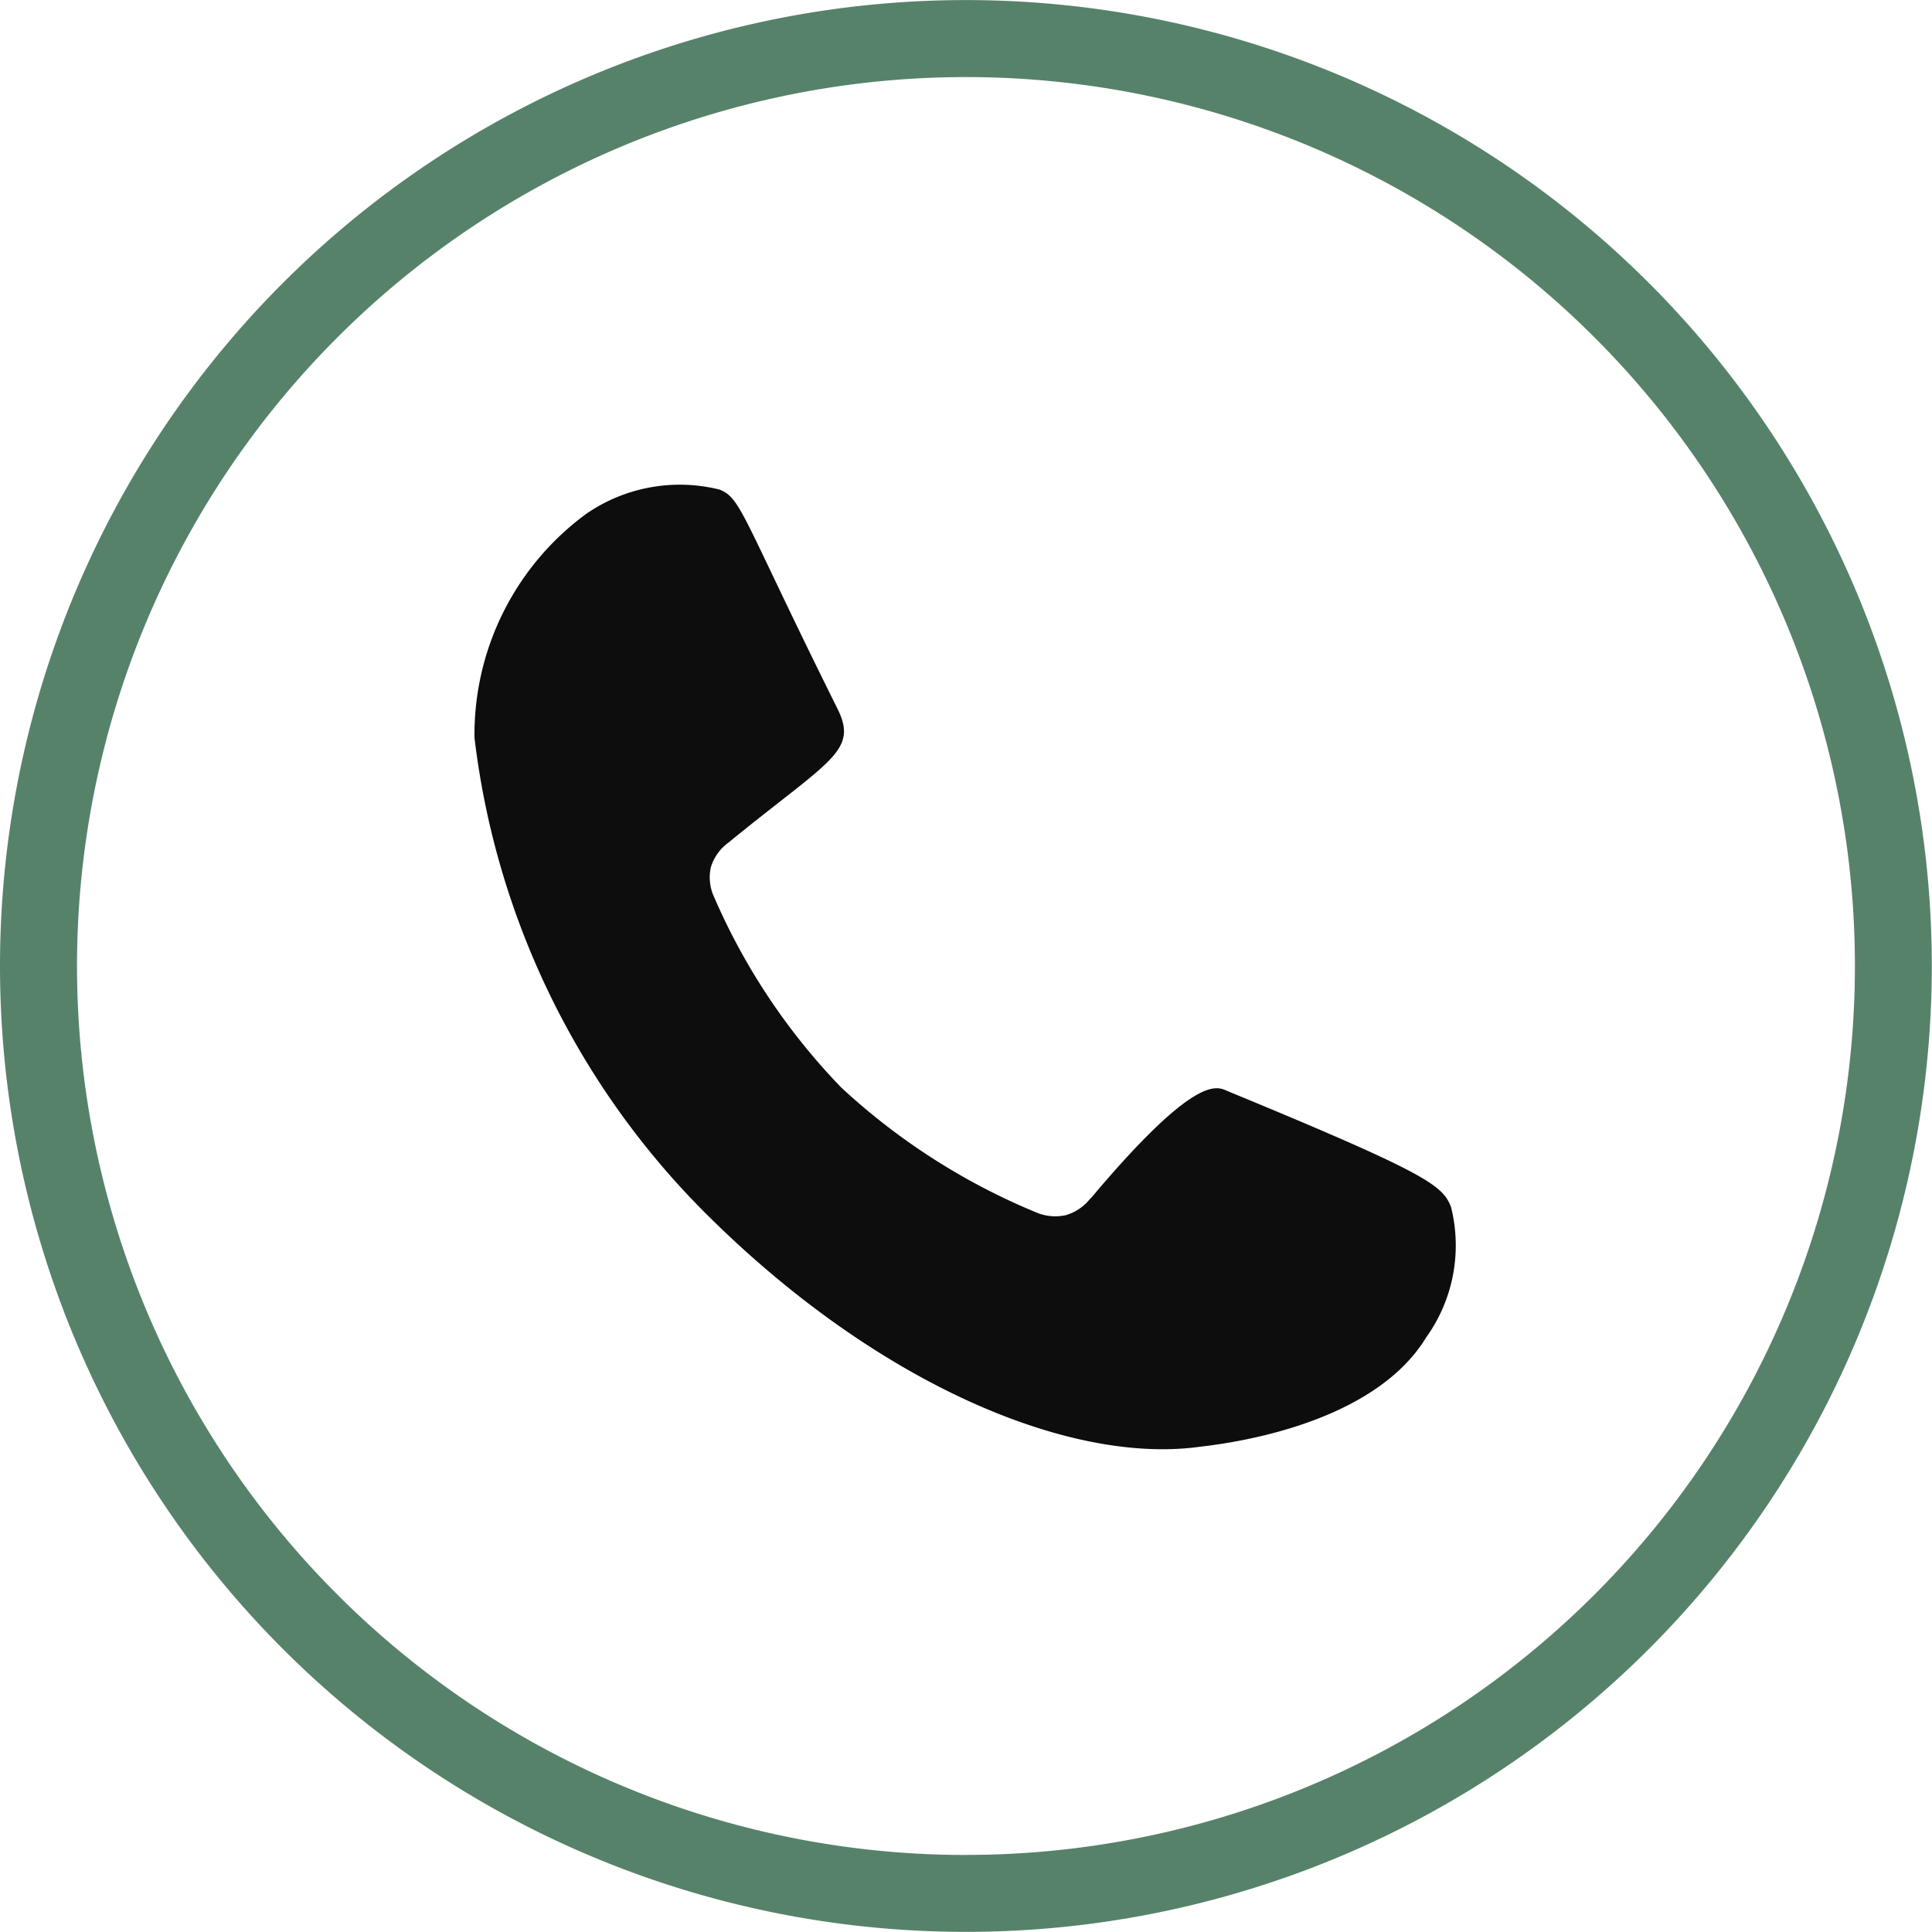
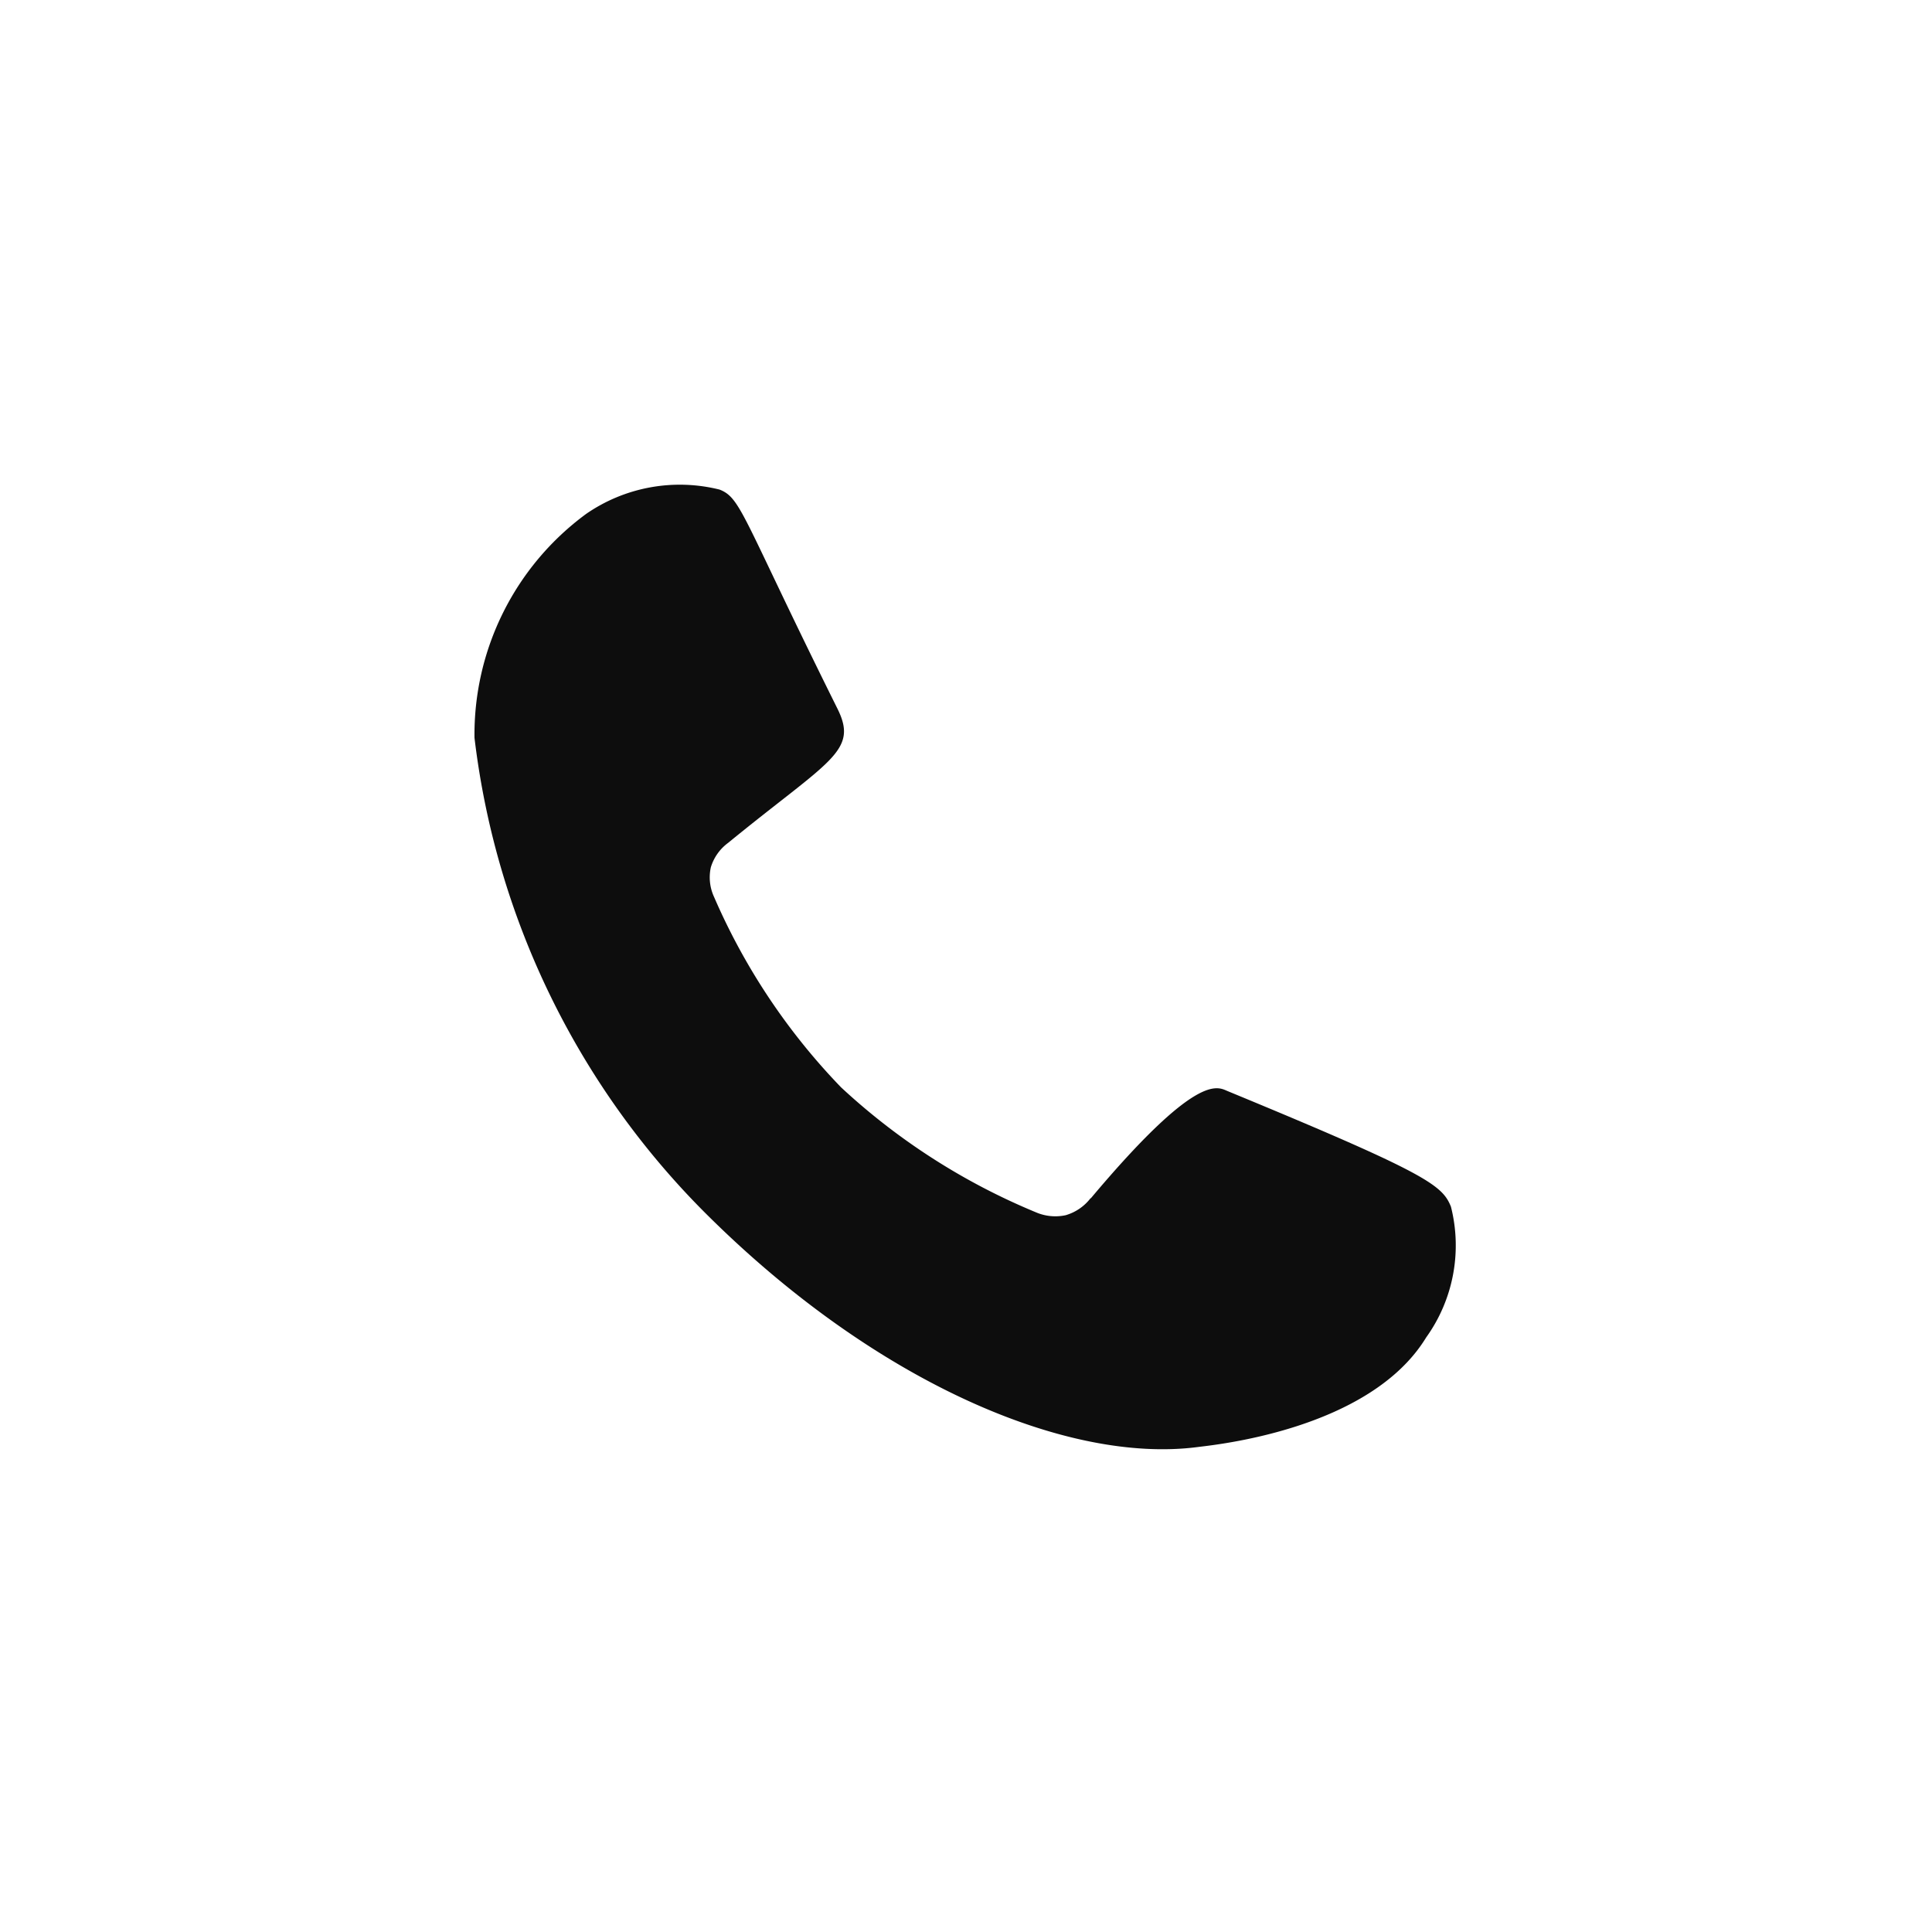
<svg xmlns="http://www.w3.org/2000/svg" width="30.603" height="30.603" viewBox="0 0 30.603 30.603">
  <defs>
    <clipPath id="clip-path">
      <rect id="Rectangle_1275" data-name="Rectangle 1275" width="30.603" height="30.603" transform="translate(0 0)" fill="#57826a" />
    </clipPath>
  </defs>
  <g id="Group_1823" data-name="Group 1823" transform="translate(0 0)">
    <g id="Group_1822" data-name="Group 1822" transform="translate(0 0)" clip-path="url(#clip-path)">
-       <path id="Path_4549" data-name="Path 4549" d="M15.3,0A15.3,15.3,0,1,0,30.6,15.3,15.3,15.3,0,0,0,15.3,0m0,29.382A14.081,14.081,0,1,1,29.382,15.3,14.081,14.081,0,0,1,15.3,29.381" transform="translate(0 0.001)" fill="#57826a" />
      <path id="Path_4550" data-name="Path 4550" d="M289.365,295.891a.767.767,0,0,1-.395.27.78.78,0,0,1-.478-.049,10.335,10.335,0,0,1-3.079-1.976,10.125,10.125,0,0,1-2.013-3.018.738.738,0,0,1-.05-.469.751.751,0,0,1,.275-.387c1.6-1.309,2.068-1.445,1.731-2.123-1.509-3.036-1.521-3.336-1.868-3.472a2.608,2.608,0,0,0-2.113.385,4.335,4.335,0,0,0-1.769,3.547,12.779,12.779,0,0,0,3.7,7.571c2.68,2.656,5.7,3.931,7.757,3.663.263-.034,2.724-.272,3.617-1.735a2.5,2.5,0,0,0,.393-2.072c-.138-.34-.365-.522-3.54-1.832-.161-.067-.484-.3-2.165,1.7" transform="translate(-272.09 -276.912)" fill="#0d0d0d" fill-rule="evenodd" />
    </g>
  </g>
</svg>